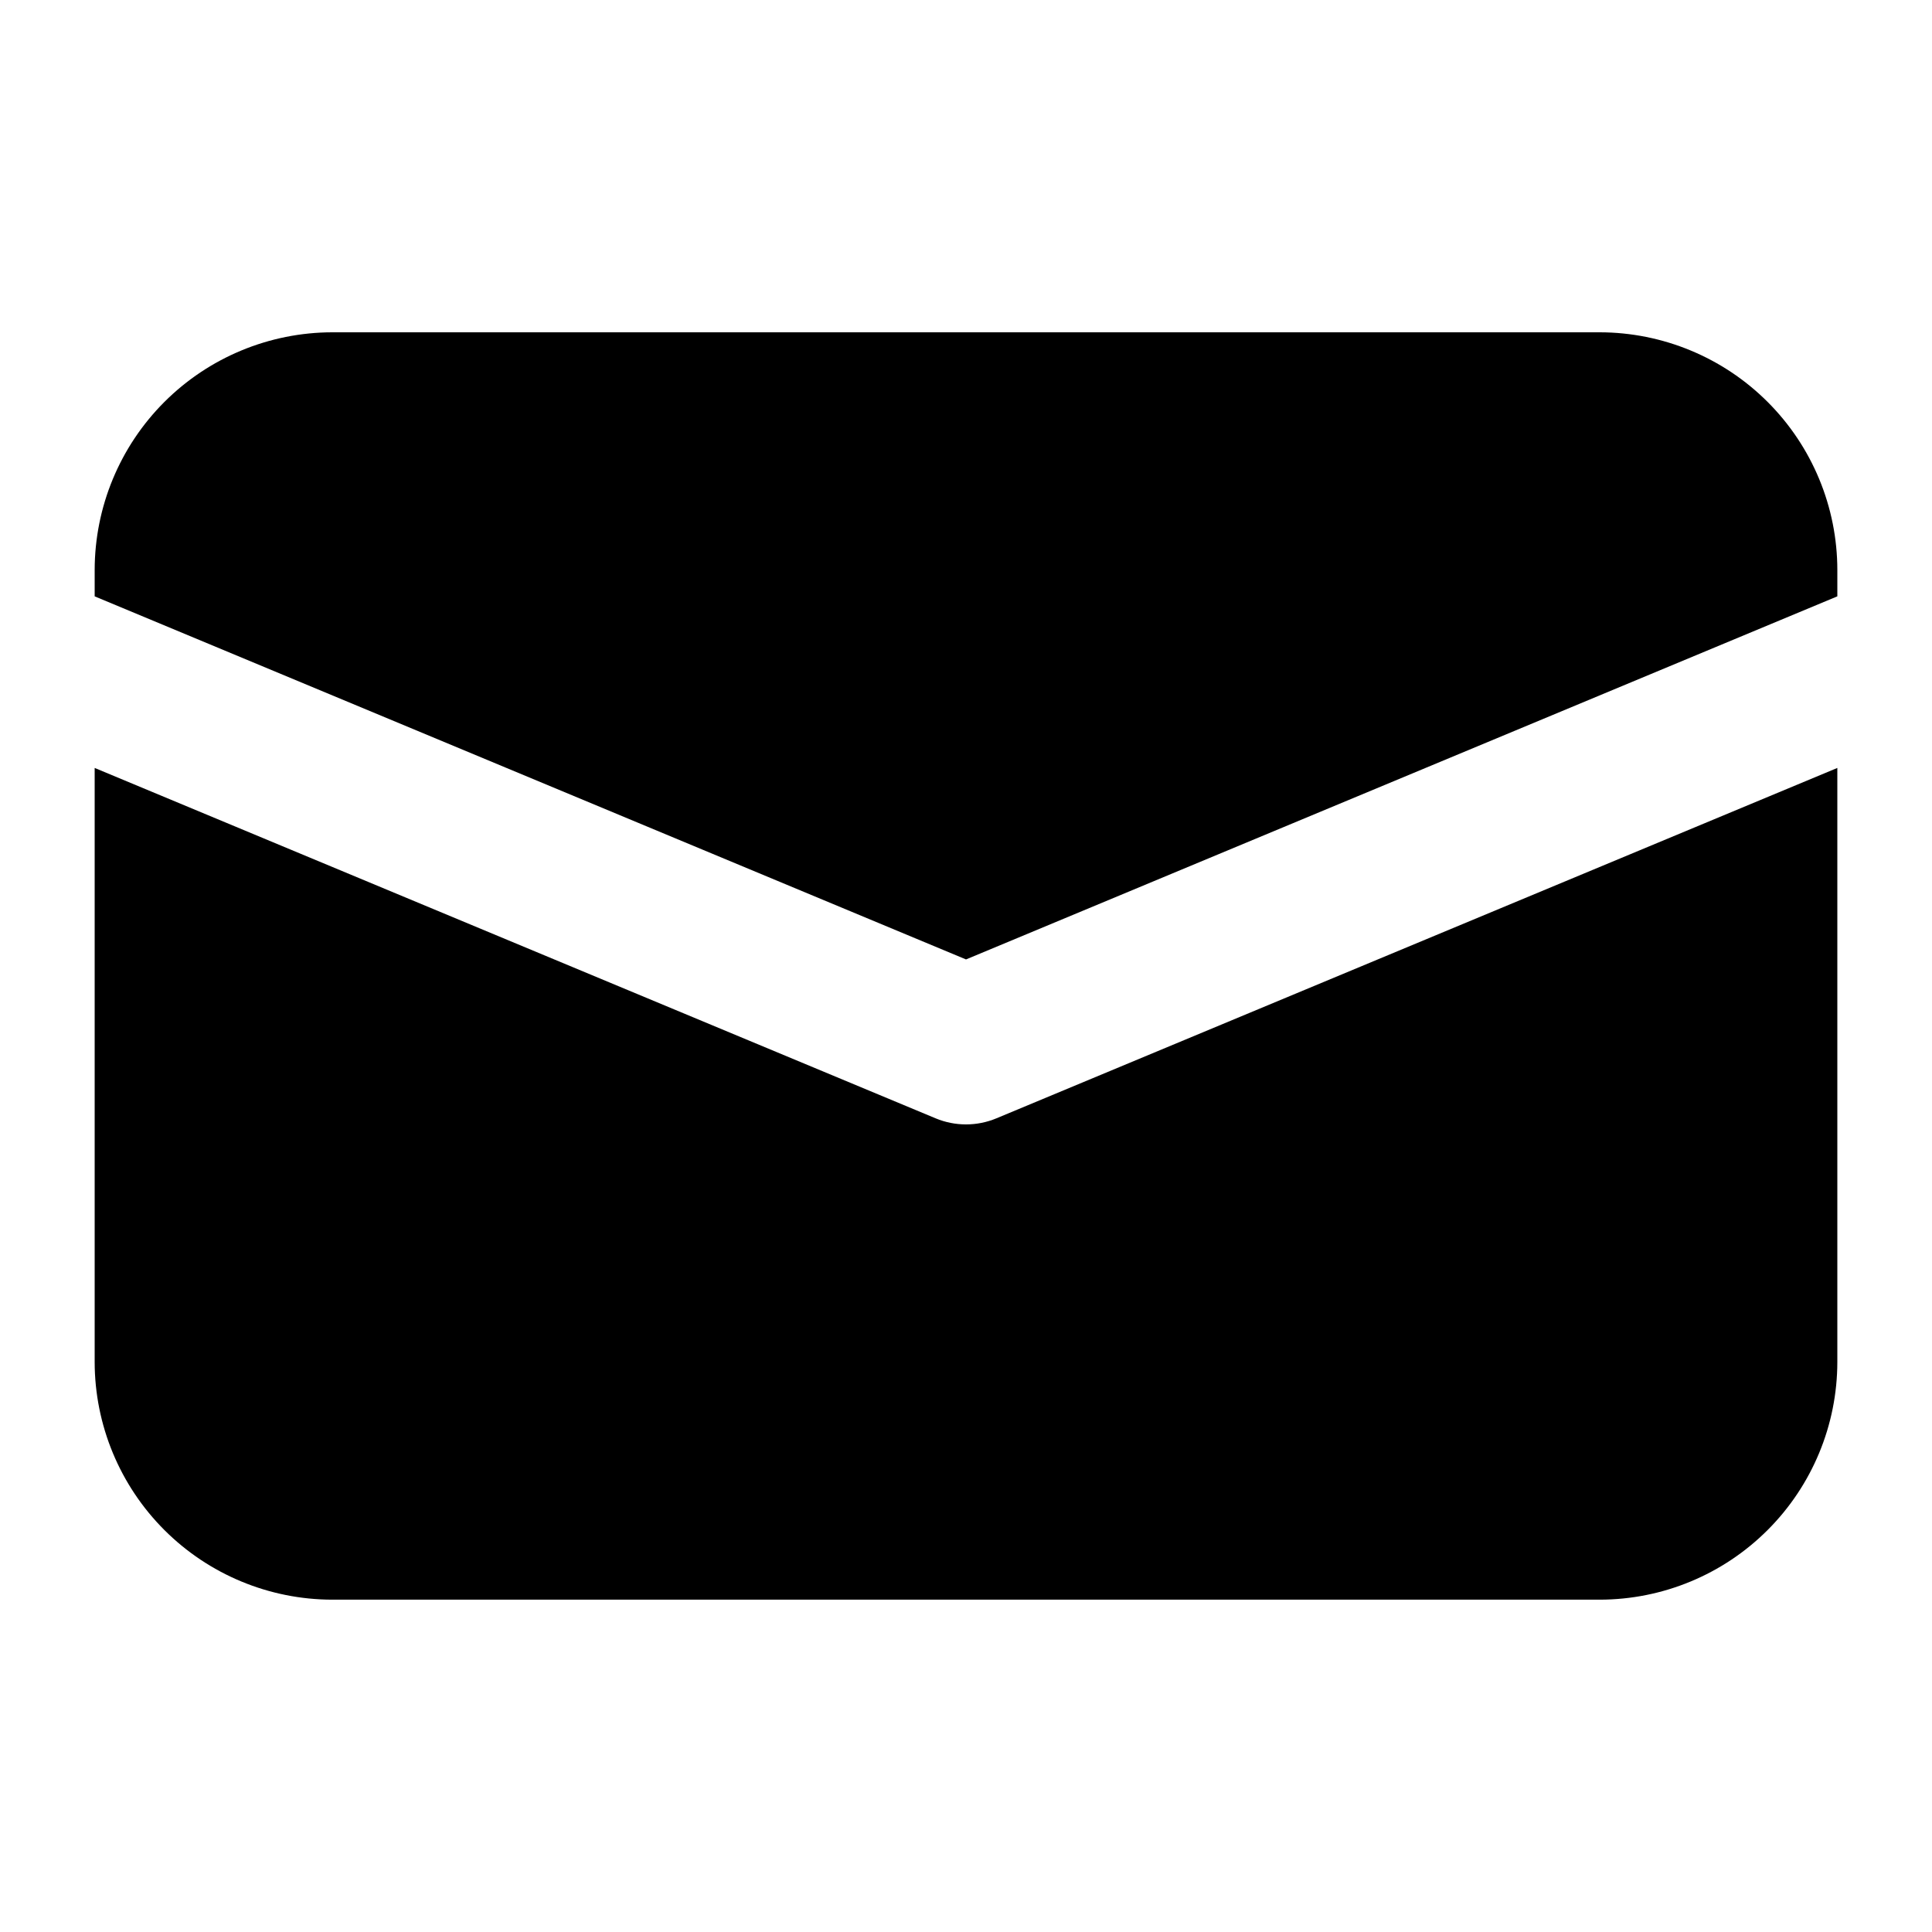
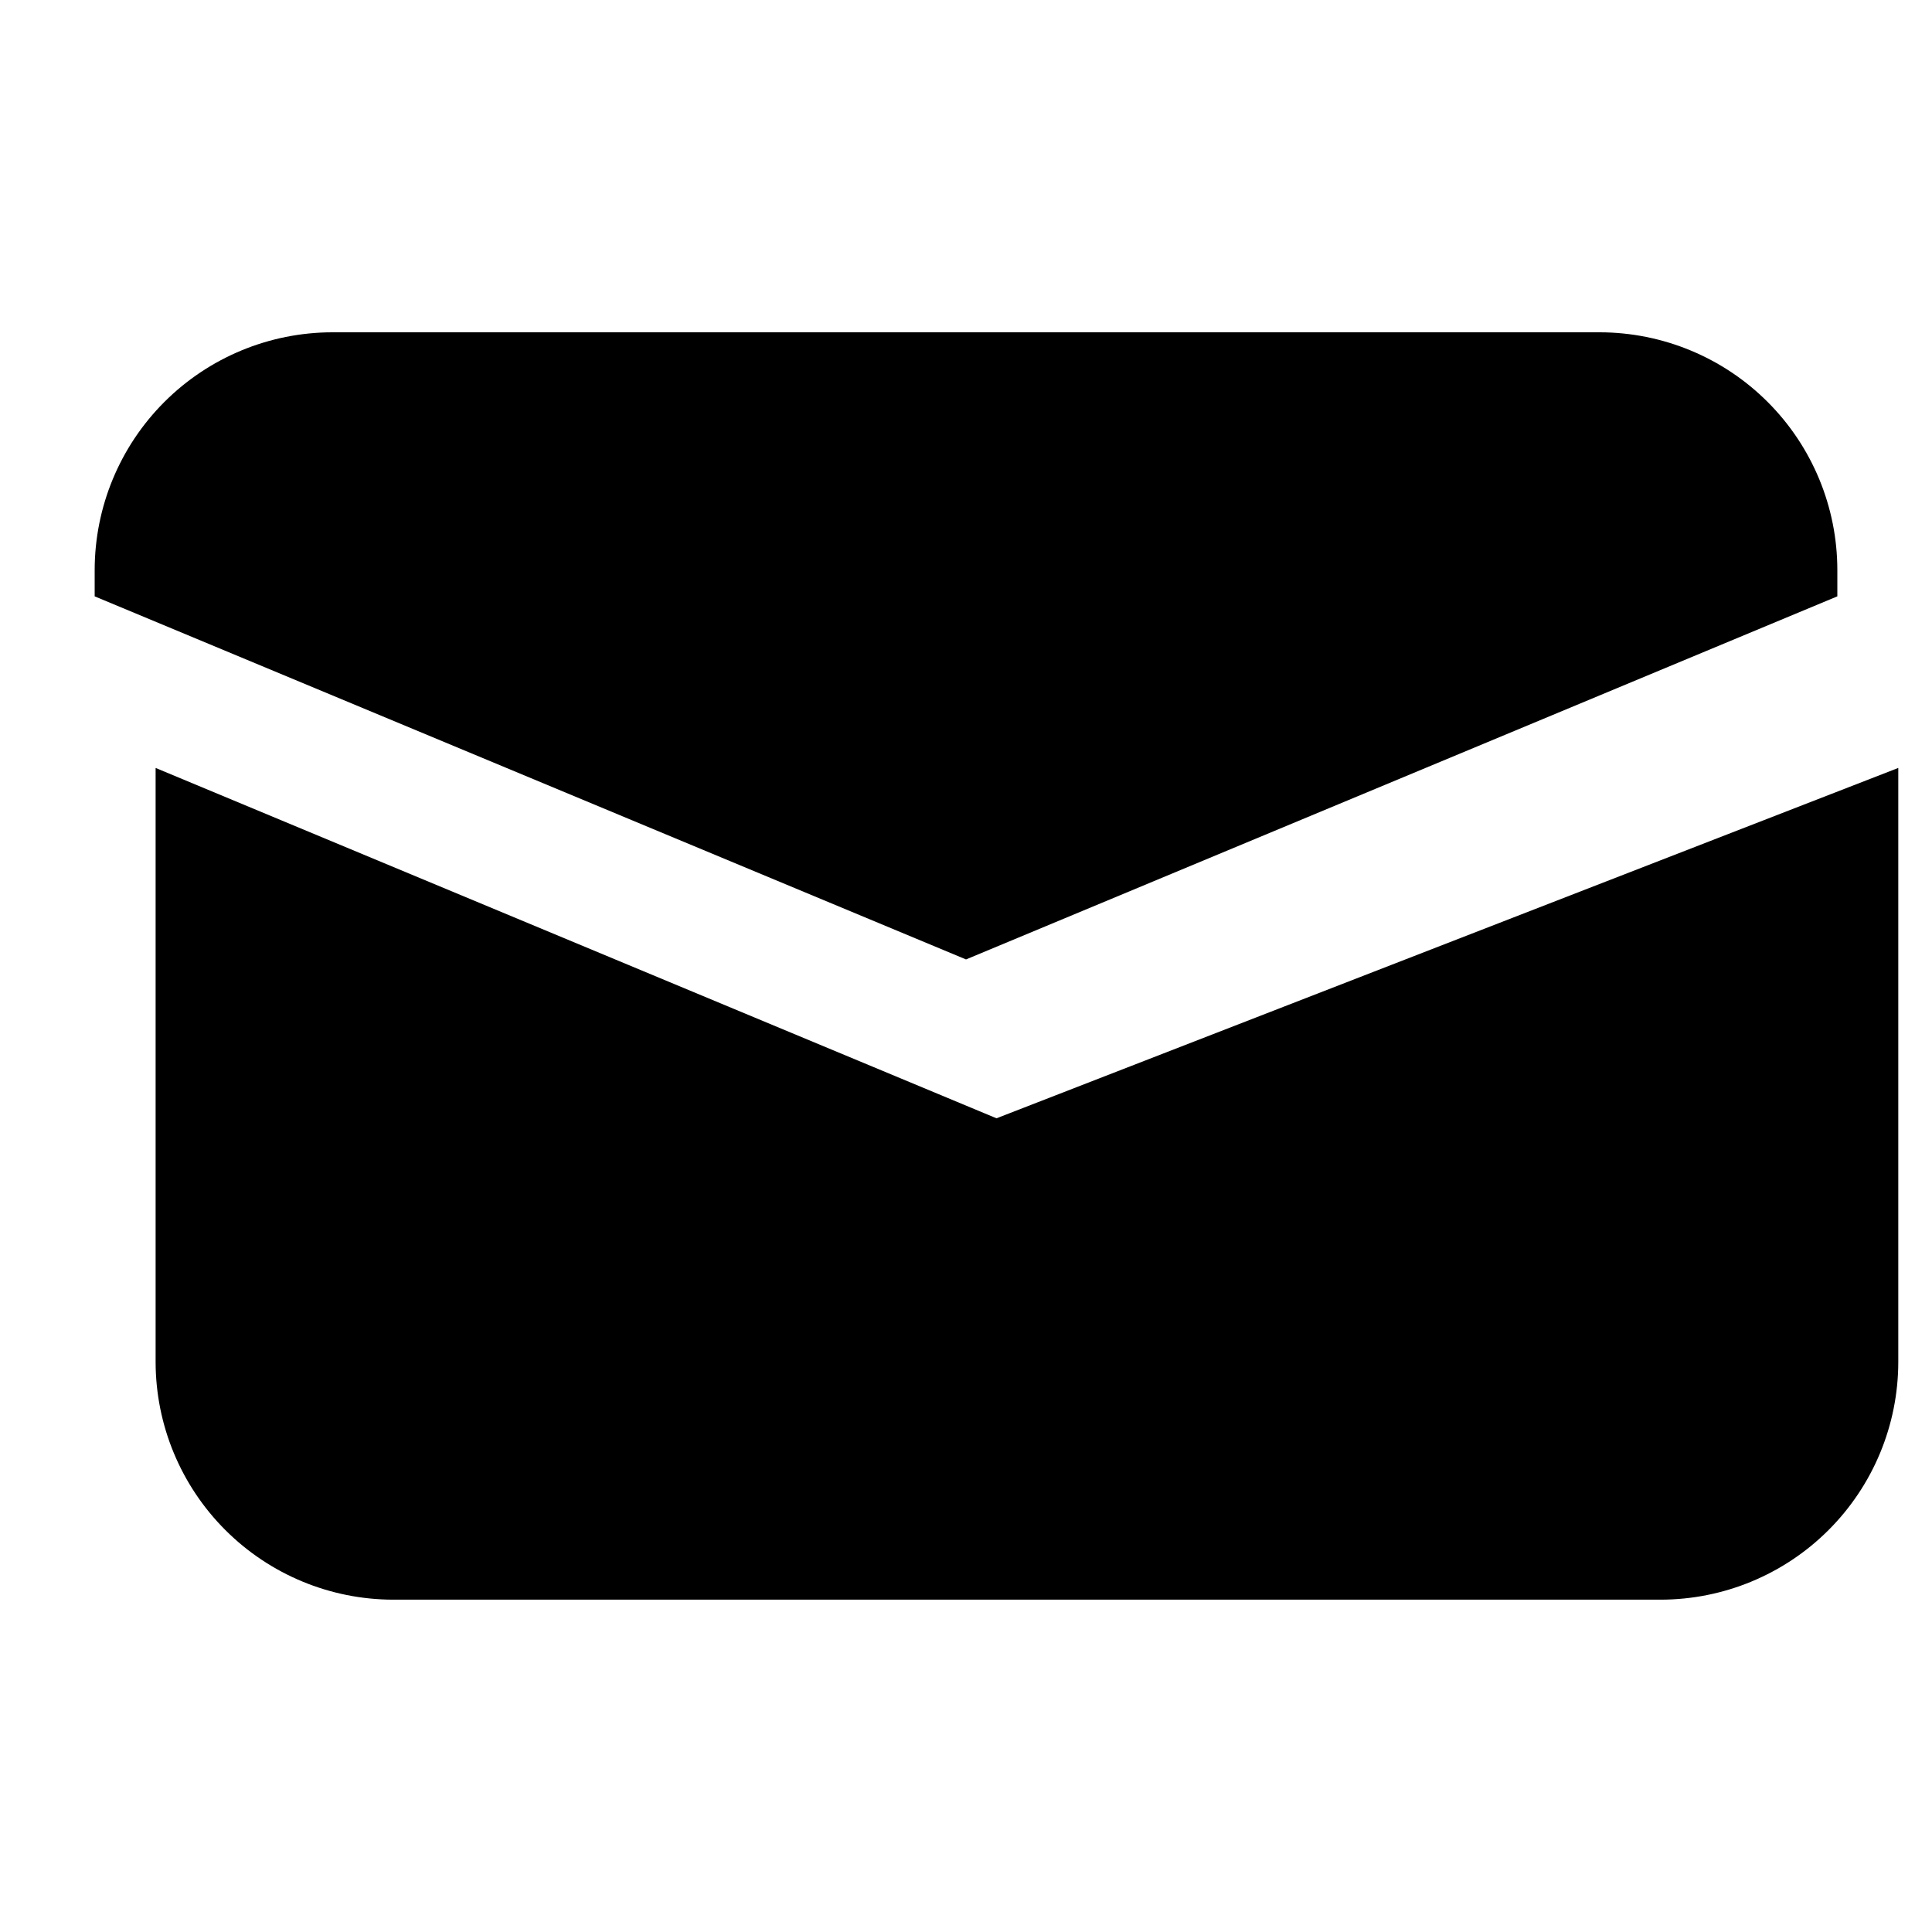
<svg xmlns="http://www.w3.org/2000/svg" fill="#000000" width="800px" height="800px" version="1.1" viewBox="144 144 512 512">
-   <path d="m169.09 302.04v-7c0.02-16.699 6.66-32.707 18.465-44.512 11.809-11.805 27.816-18.445 44.512-18.465h335.87c16.699 0.02 32.707 6.66 44.512 18.465 11.809 11.805 18.449 27.812 18.465 44.512v7l-230.91 96.219zm238.99 138.32c-5.168 2.16-10.984 2.16-16.152 0l-222.84-92.848v157.44c0.02 16.699 6.66 32.707 18.465 44.512 11.809 11.809 27.816 18.449 44.512 18.465h335.87c16.699-0.016 32.707-6.656 44.512-18.465 11.809-11.805 18.449-27.812 18.465-44.512v-157.44z" />
+   <path d="m169.09 302.04v-7c0.02-16.699 6.66-32.707 18.465-44.512 11.809-11.805 27.816-18.445 44.512-18.465h335.87c16.699 0.02 32.707 6.66 44.512 18.465 11.809 11.805 18.449 27.812 18.465 44.512v7l-230.91 96.219zm238.99 138.32l-222.84-92.848v157.44c0.02 16.699 6.66 32.707 18.465 44.512 11.809 11.809 27.816 18.449 44.512 18.465h335.87c16.699-0.016 32.707-6.656 44.512-18.465 11.809-11.805 18.449-27.812 18.465-44.512v-157.44z" />
</svg>